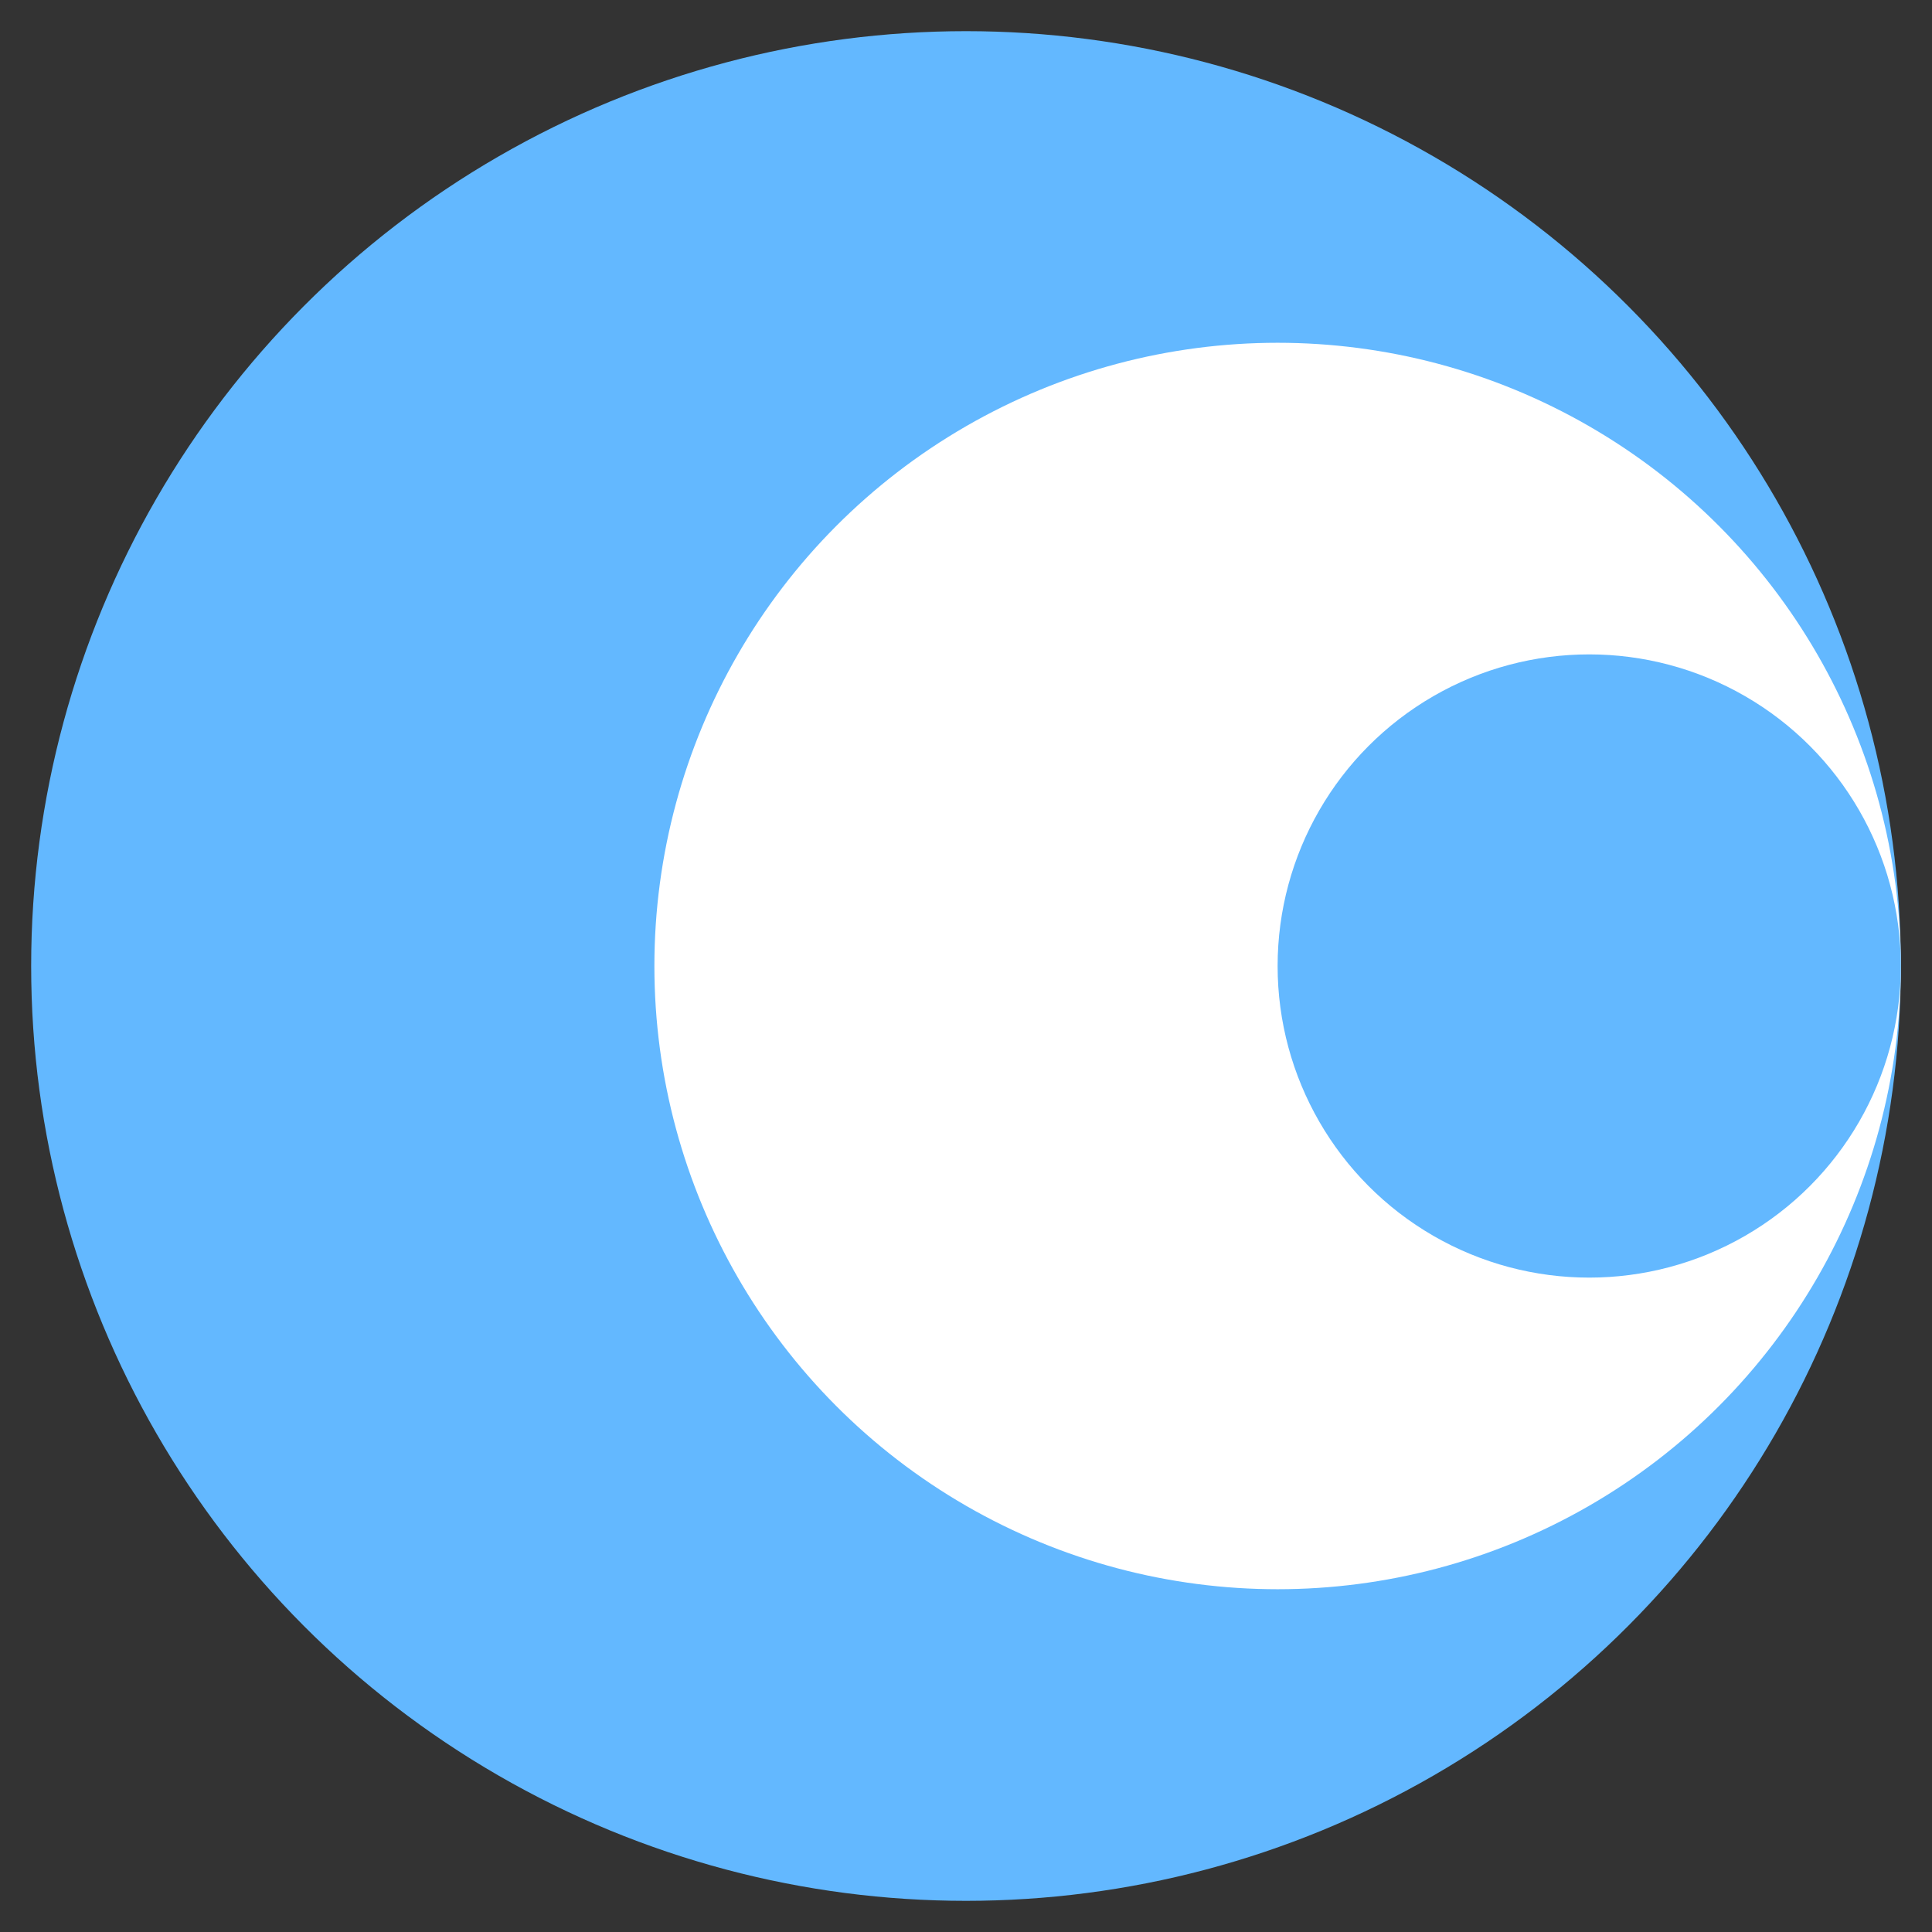
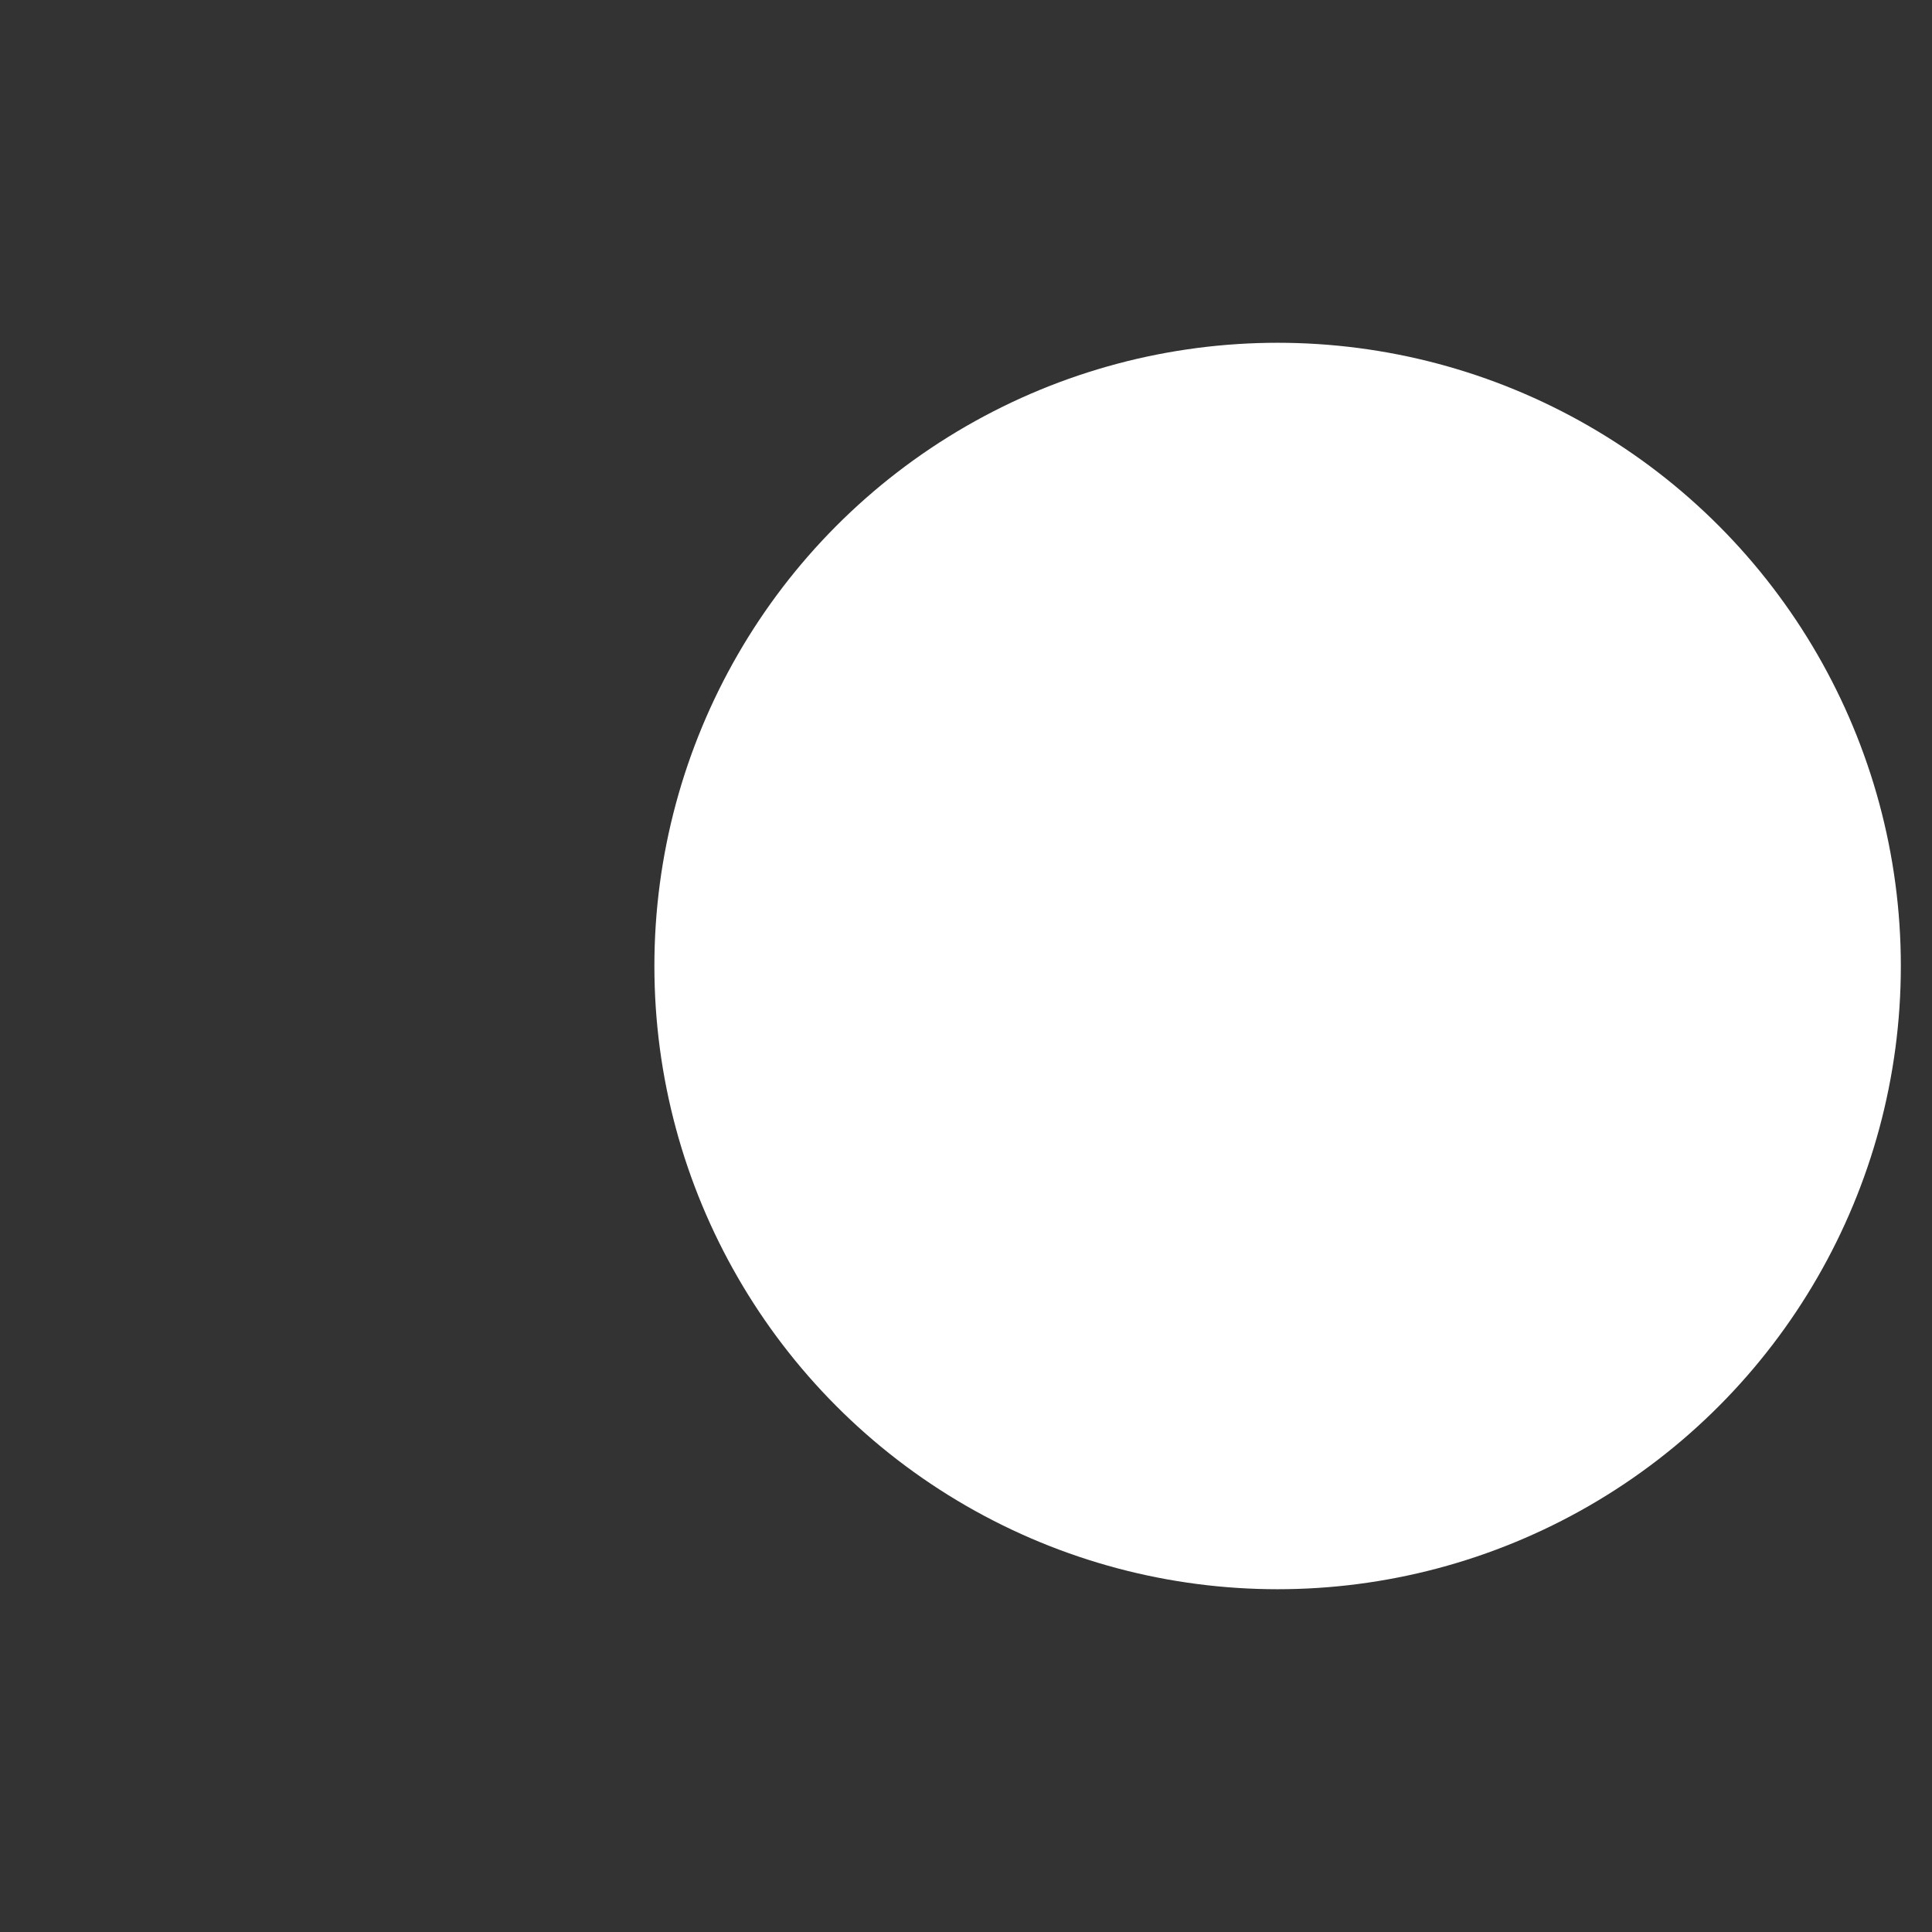
<svg xmlns="http://www.w3.org/2000/svg" id="Layer_1" data-name="Layer 1" viewBox="0 0 223.2 223.2">
  <rect x="0" y="0" width="223.2" height="223.2" fill="#333333" stroke="none" />
  <defs>
    <style>.cls-1{fill:#63b8ff;}.cls-2{fill:#fff;}</style>
  </defs>
  <title>radial.logo.3</title>
-   <circle class="cls-1" cx="111.6" cy="111.6" r="108" />
  <circle class="cls-2" cx="147.6" cy="111.6" r="72" />
-   <circle class="cls-1" cx="183.6" cy="111.6" r="36" />
</svg>